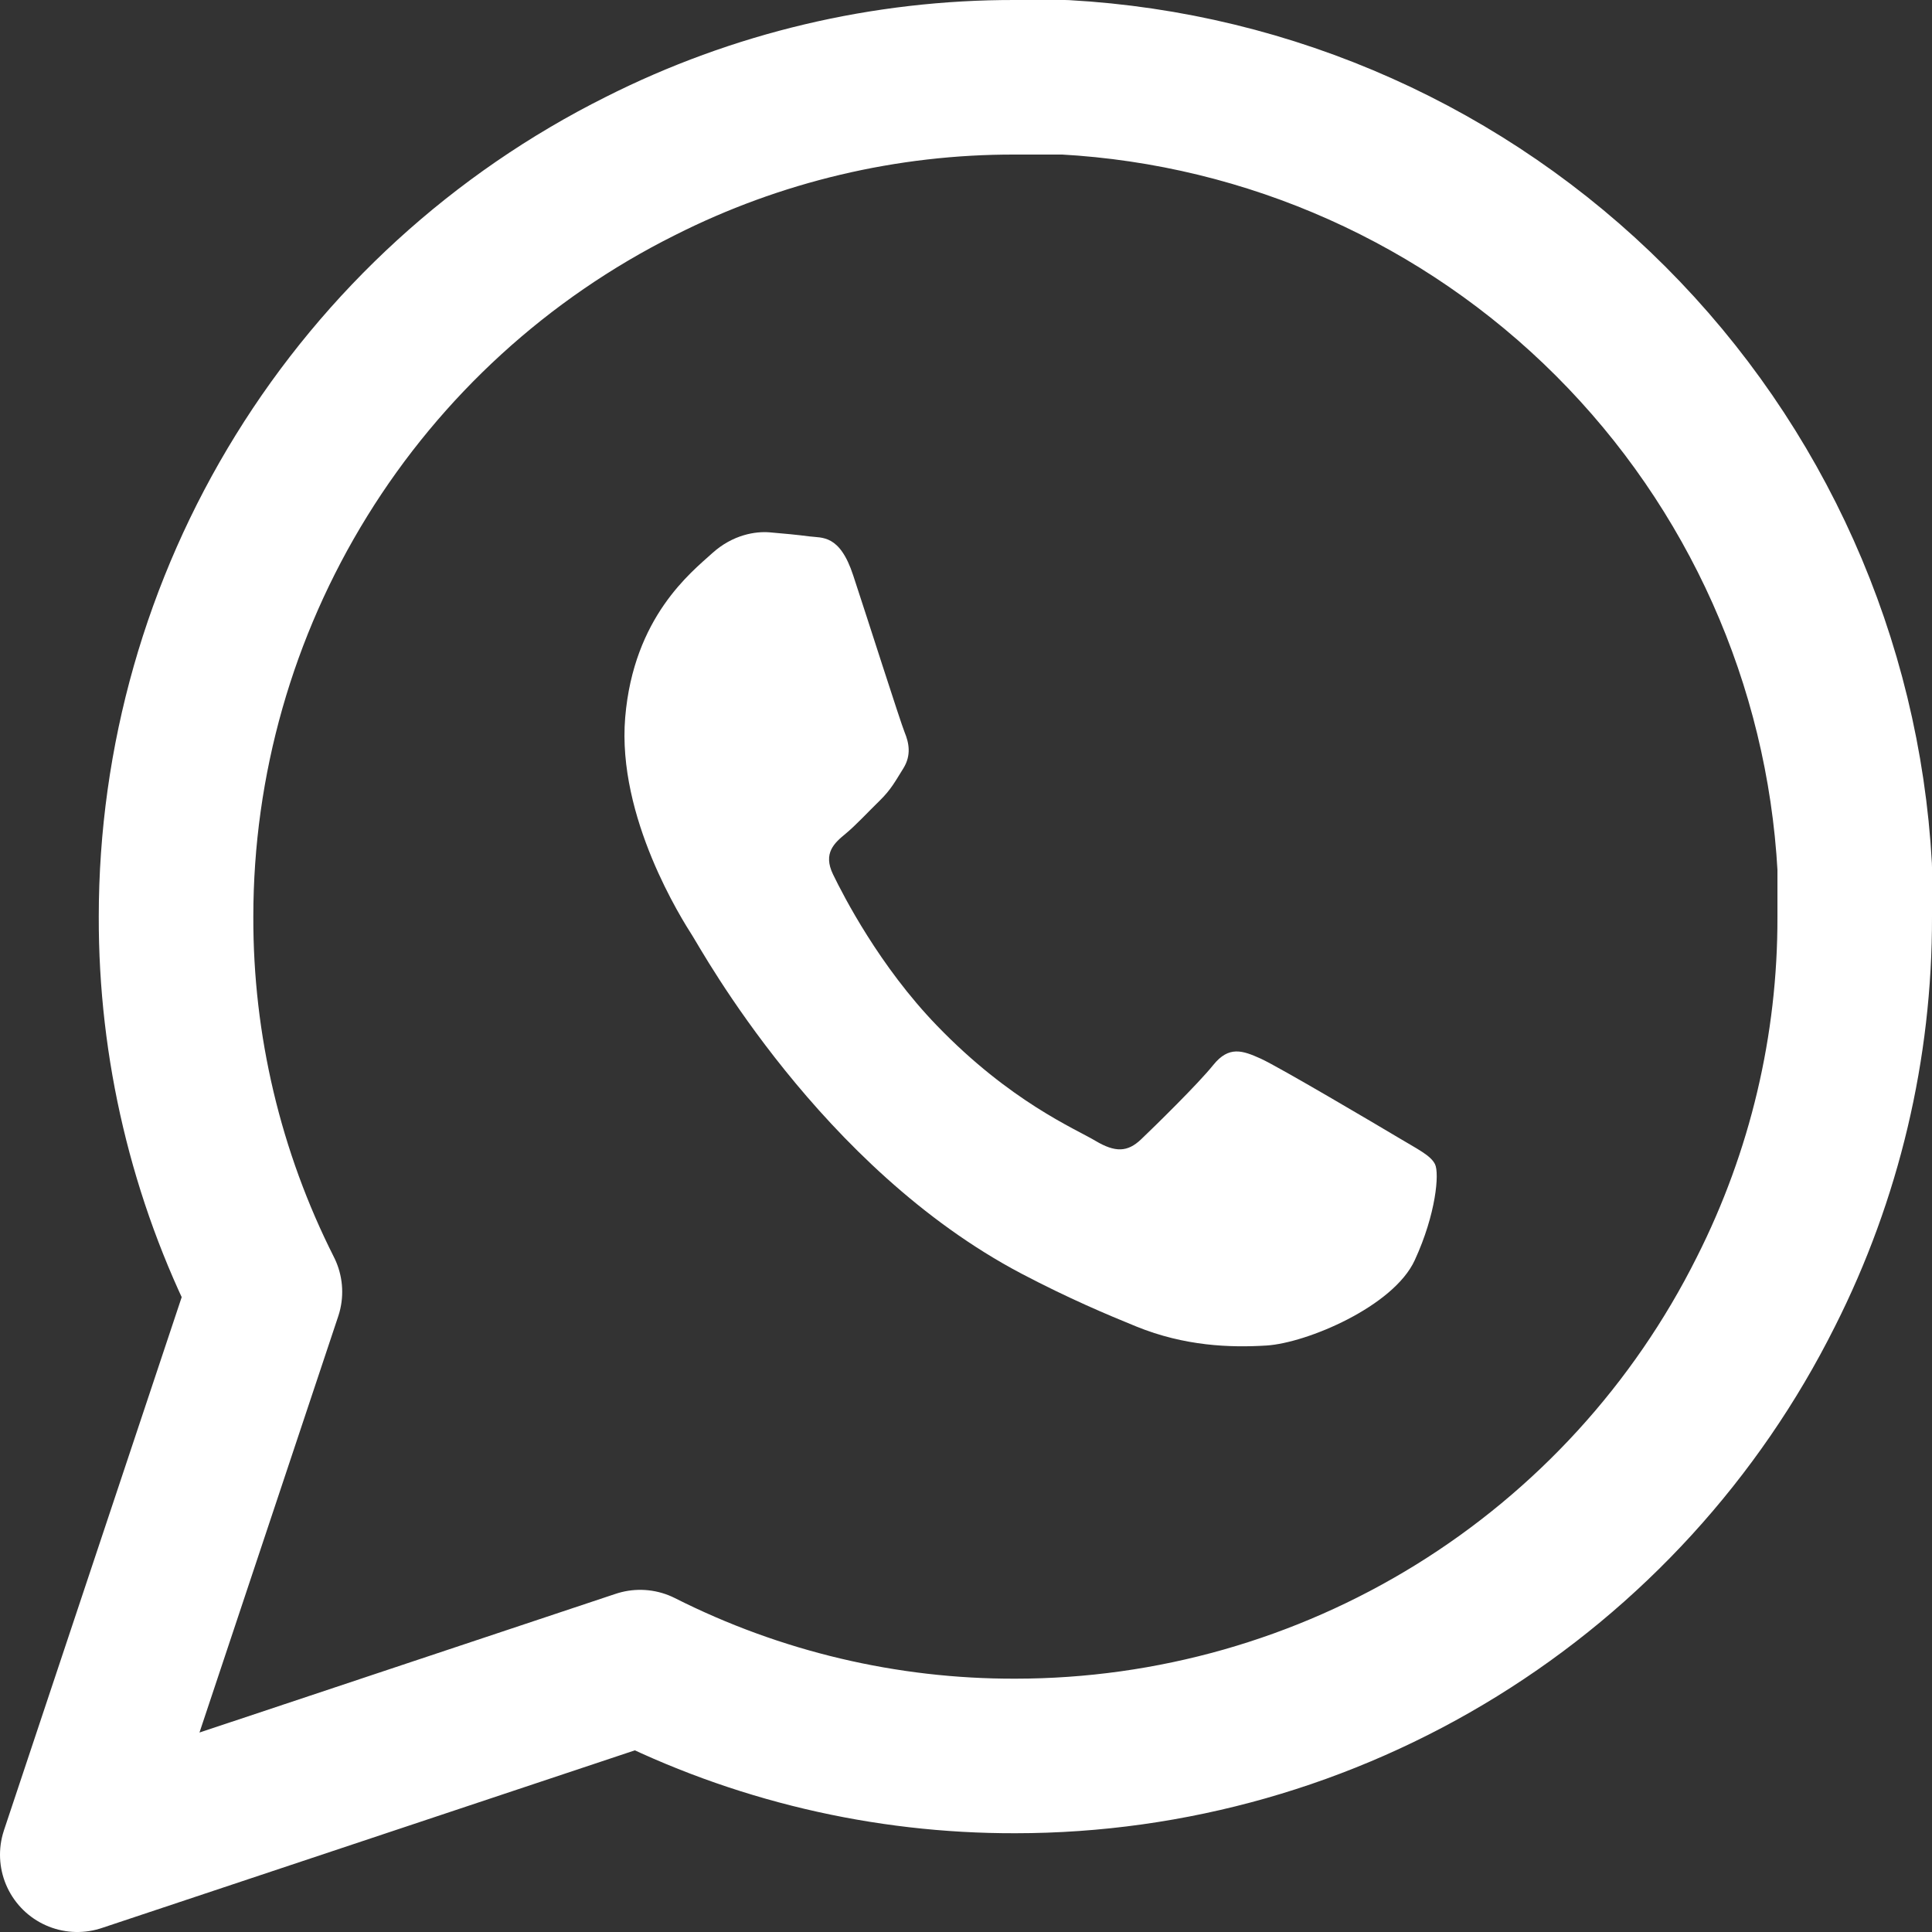
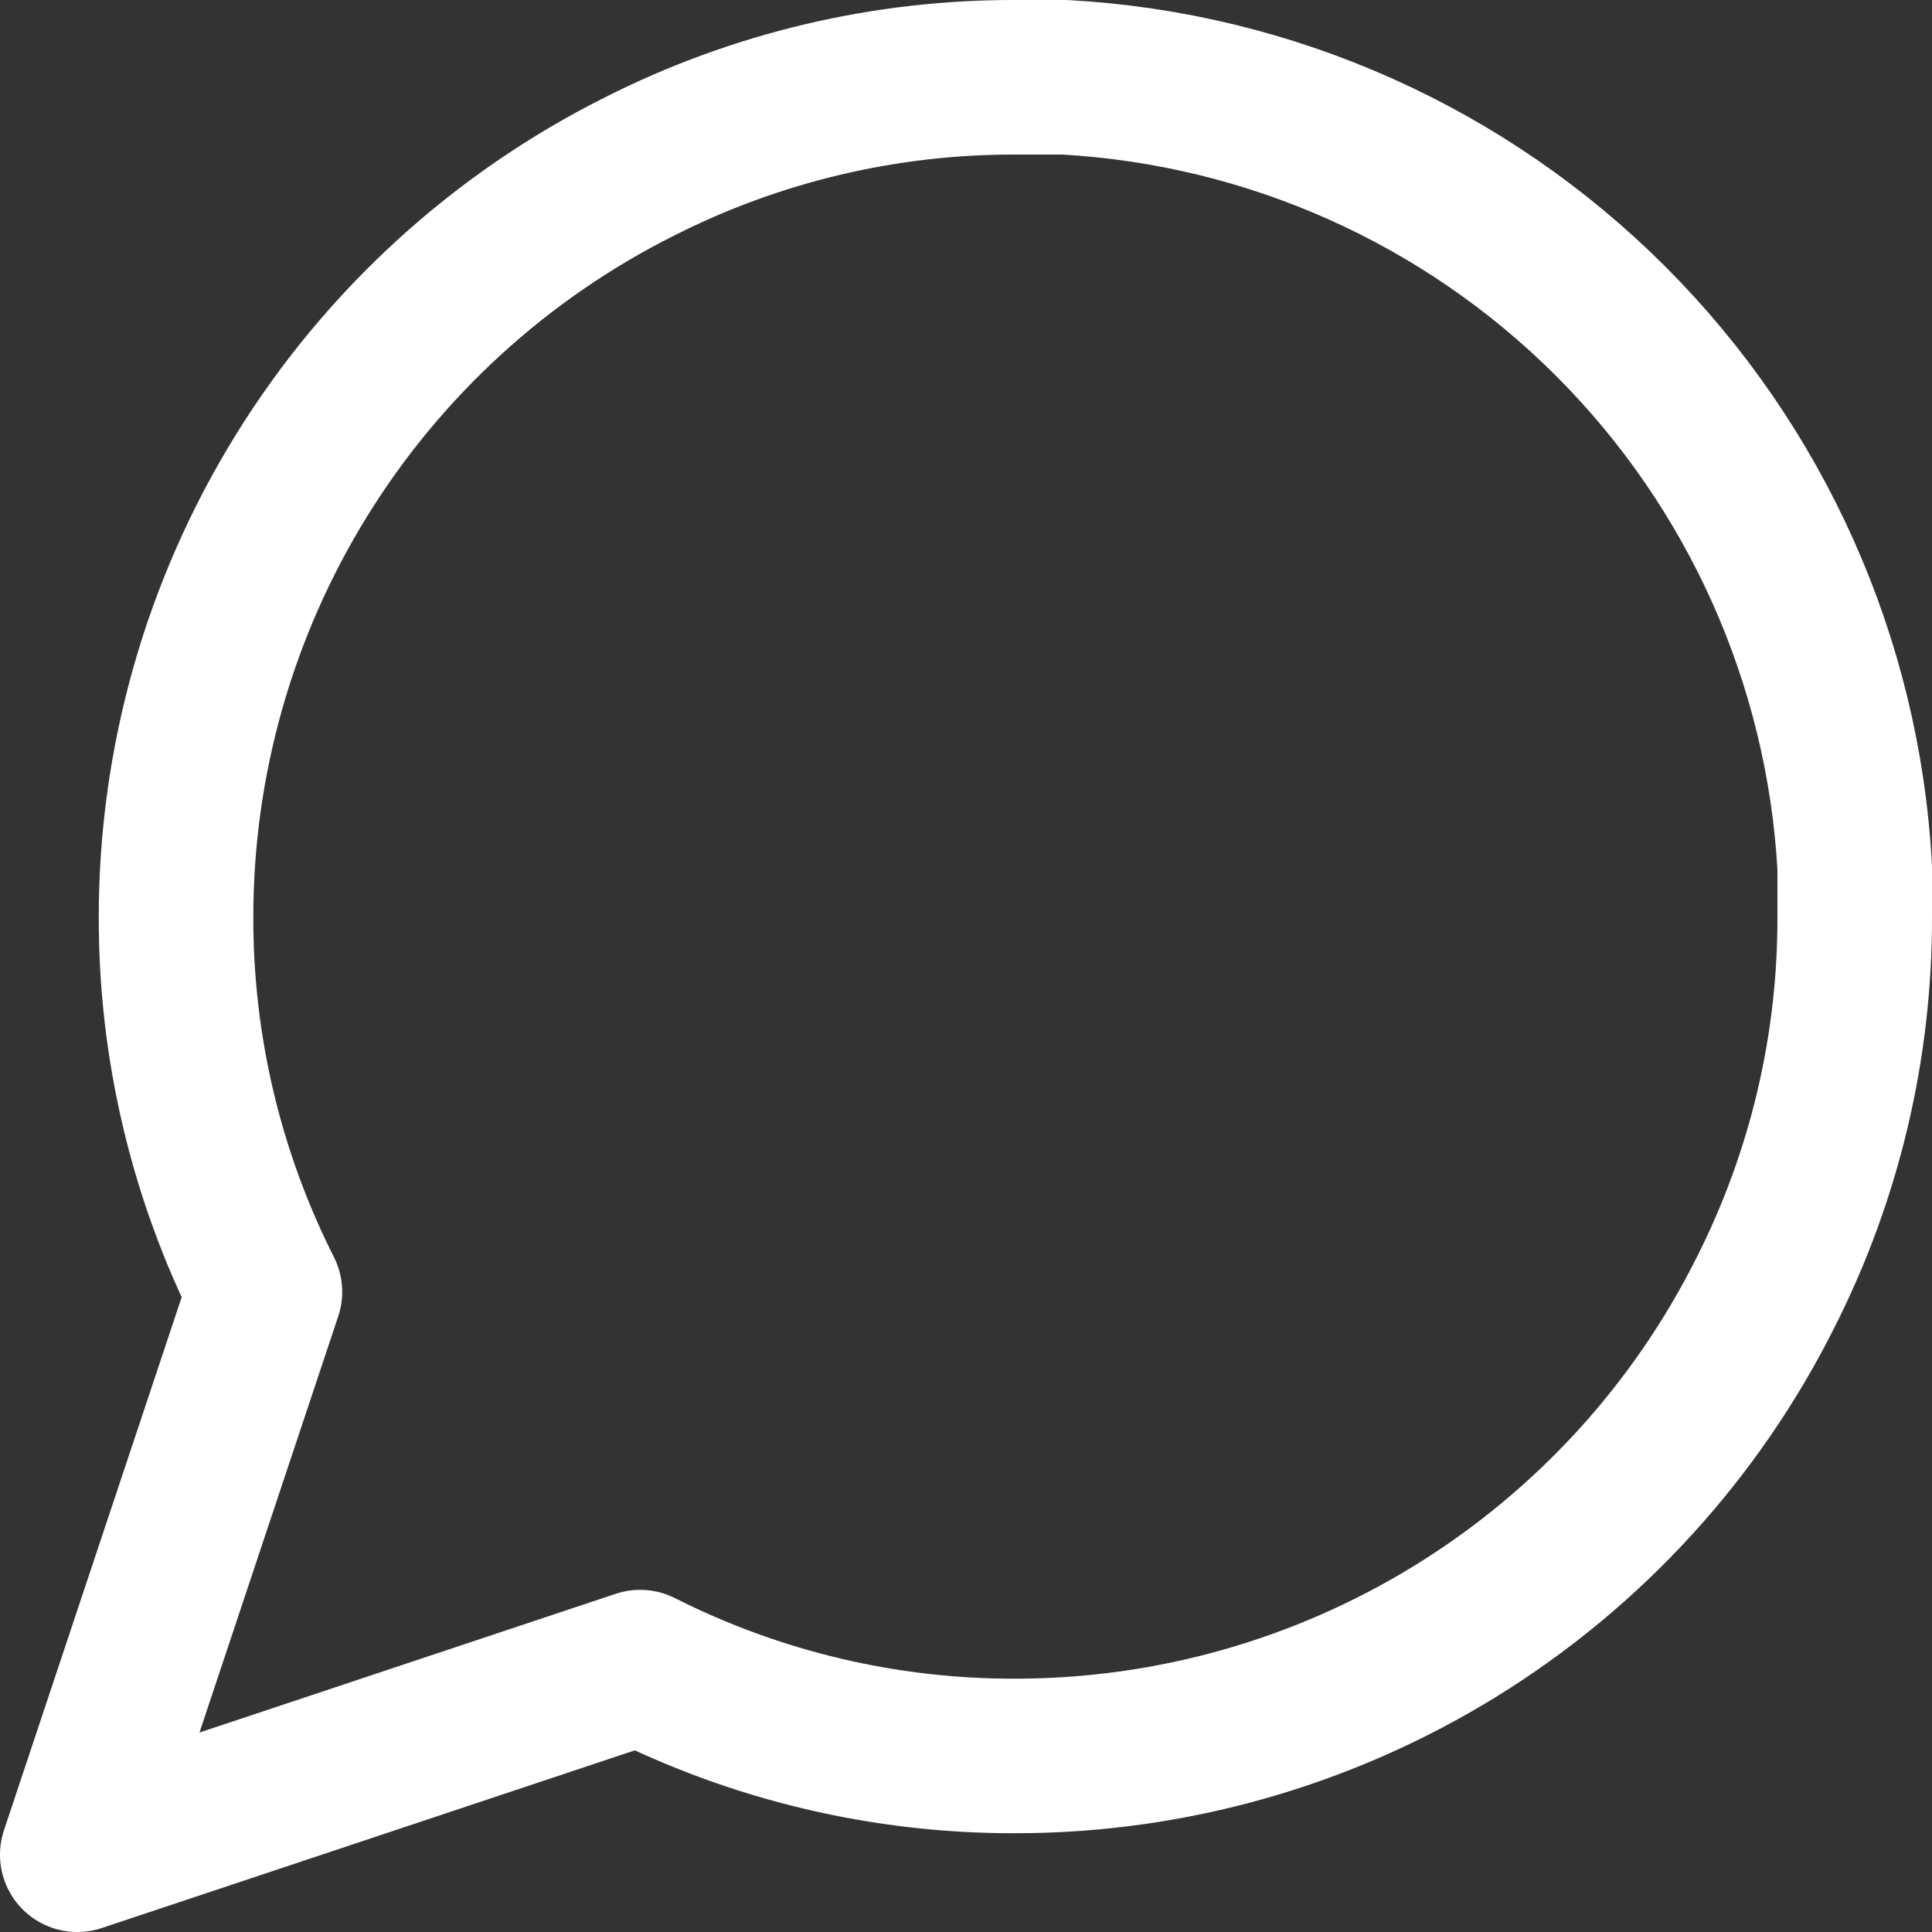
<svg xmlns="http://www.w3.org/2000/svg" width="50" height="50" viewBox="0 0 50 50" fill="none">
  <rect x="0" y="0" width="50" height="50" fill="#333333" stroke="none" />
-   <path d="M32.631 27.399C33.109 27.618 35.645 29.117 36.161 29.425C36.677 29.736 37.026 29.899 37.138 30.13C37.254 30.362 37.165 31.42 36.613 32.615C36.064 33.811 33.821 34.756 32.777 34.822C31.84 34.88 30.663 34.84 29.408 34.33C28.647 34.02 27.673 33.611 26.436 32.962C21.235 30.222 18.159 24.59 17.919 24.216L17.915 24.21C17.662 23.813 15.964 21.155 16.18 18.567C16.398 15.967 17.894 14.806 18.43 14.319C18.968 13.831 19.563 13.747 19.918 13.777C20.279 13.807 20.636 13.841 20.948 13.882C21.277 13.926 21.732 13.825 22.081 14.892C22.443 15.986 23.299 18.675 23.412 18.953C23.525 19.227 23.588 19.544 23.381 19.881C23.17 20.218 23.062 20.431 22.769 20.718C22.475 21.004 22.147 21.36 21.886 21.575C21.595 21.815 21.291 22.078 21.56 22.631C21.83 23.188 22.764 25.008 24.246 26.541C26.147 28.513 27.833 29.215 28.349 29.524C28.865 29.832 29.182 29.816 29.527 29.49C29.868 29.165 30.999 28.06 31.4 27.561C31.803 27.062 32.153 27.183 32.631 27.399Z" fill="white" />
  <path d="M48 23.722C48.009 27.095 47.221 30.423 45.7 33.433C43.897 37.041 41.125 40.076 37.694 42.197C34.264 44.318 30.311 45.443 26.278 45.444C22.905 45.453 19.577 44.665 16.567 43.145L2 48L6.856 33.433C5.335 30.423 4.547 27.095 4.556 23.722C4.557 19.689 5.682 15.736 7.803 12.306C9.924 8.875 12.959 6.103 16.567 4.3C19.577 2.779 22.905 1.991 26.278 2H27.555C32.882 2.294 37.913 4.542 41.685 8.314C45.458 12.087 47.706 17.118 48 22.445V23.722Z" stroke="white" stroke-width="4" stroke-linecap="round" stroke-linejoin="round" />
</svg>